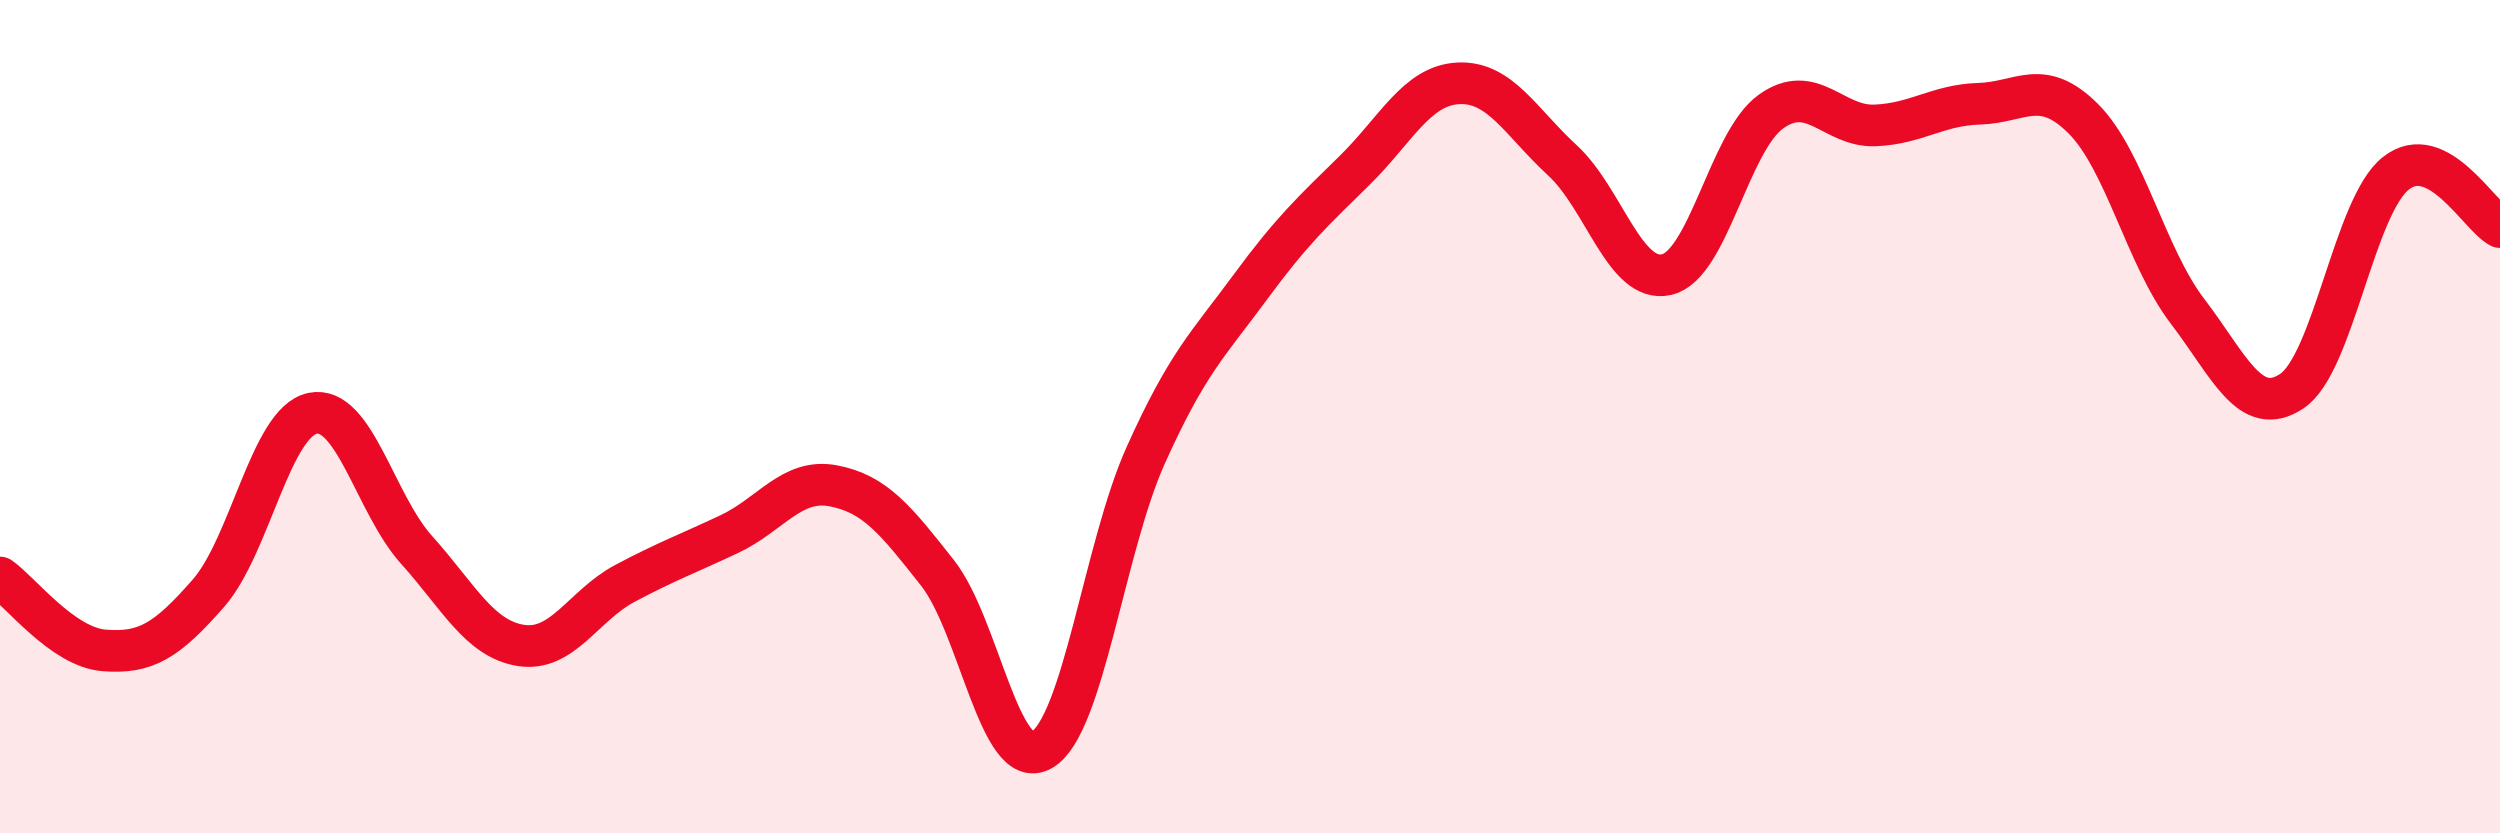
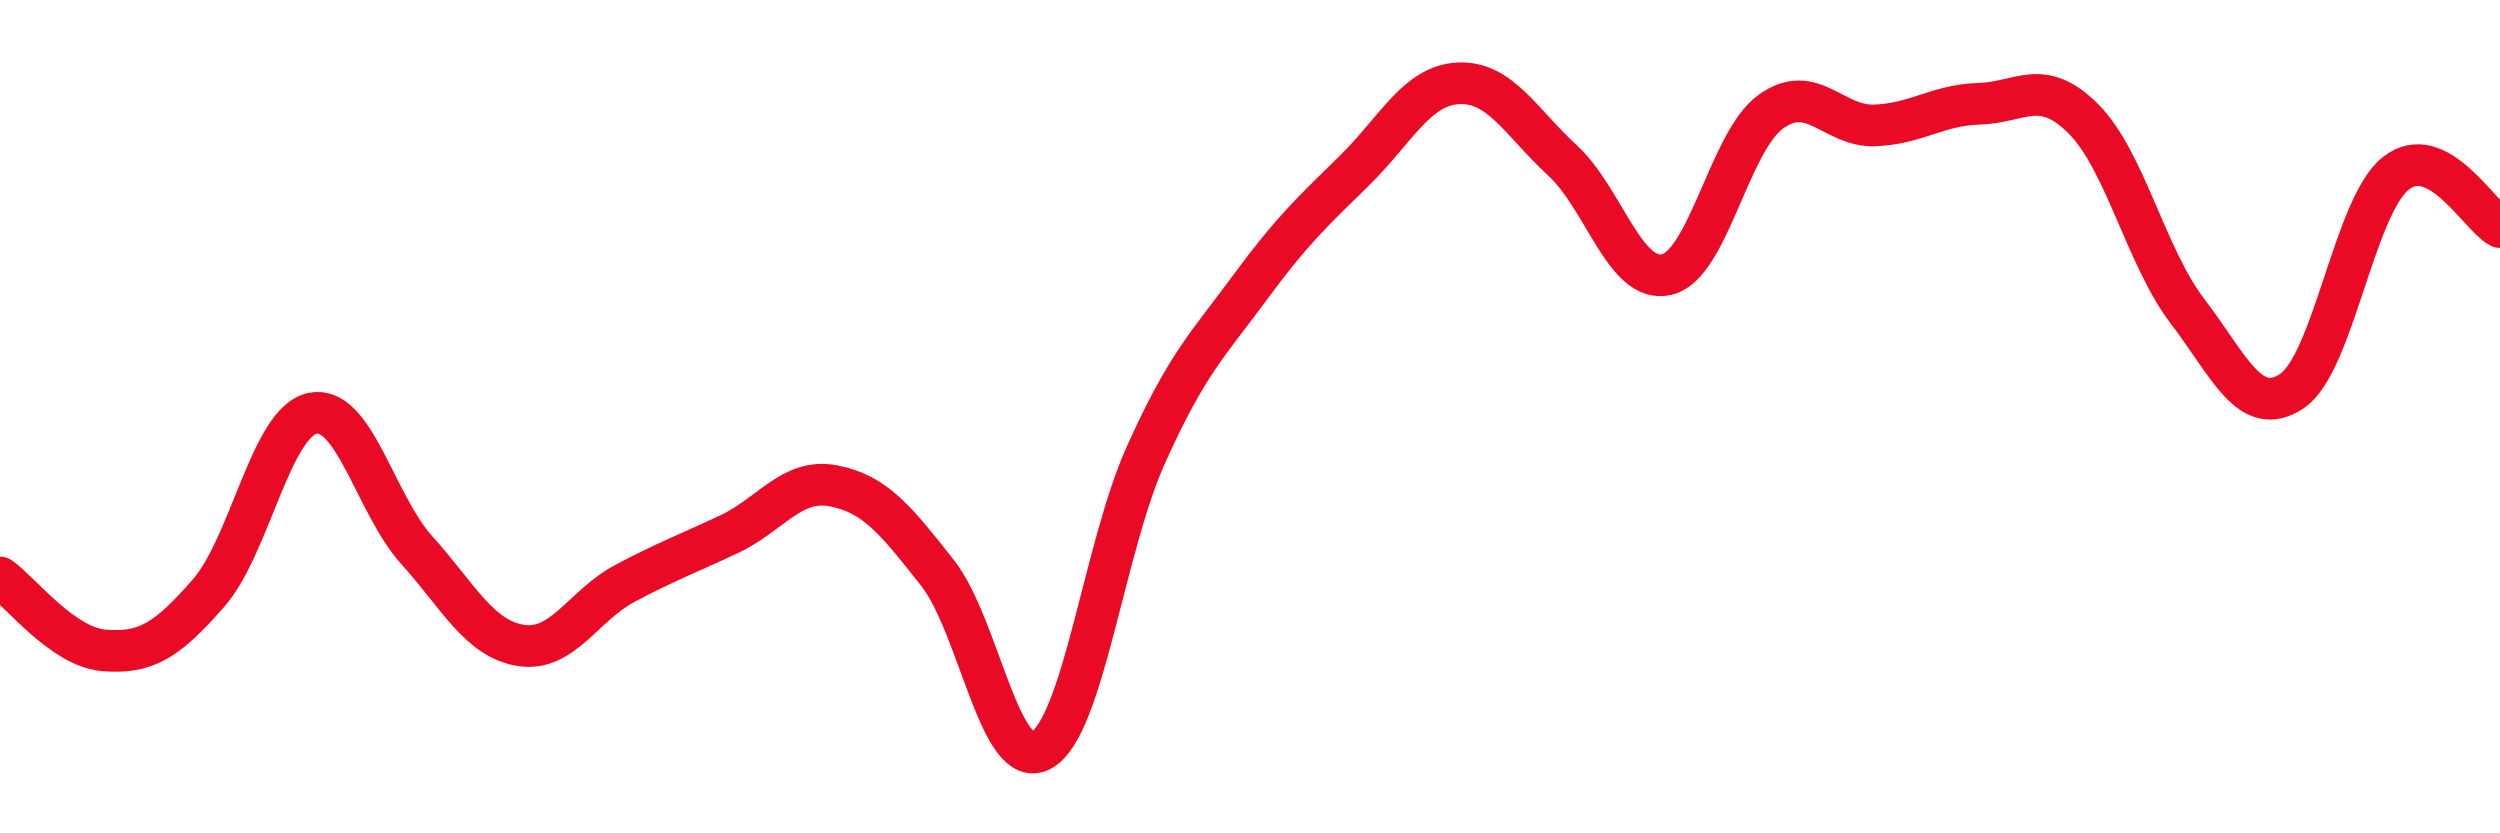
<svg xmlns="http://www.w3.org/2000/svg" width="60" height="20" viewBox="0 0 60 20">
-   <path d="M 0,13.86 C 0.5,14.21 1.5,15.53 2.5,15.61 C 3.5,15.69 4,15.38 5,14.24 C 6,13.1 6.5,10.13 7.5,9.92 C 8.5,9.71 9,12.09 10,13.2 C 11,14.31 11.5,15.33 12.5,15.49 C 13.5,15.65 14,14.53 15,14 C 16,13.47 16.5,13.29 17.5,12.82 C 18.5,12.35 19,11.47 20,11.66 C 21,11.85 21.5,12.48 22.5,13.75 C 23.5,15.02 24,18.57 25,18 C 26,17.43 26.5,13.14 27.5,10.92 C 28.5,8.7 29,8.26 30,6.9 C 31,5.54 31.5,5.08 32.5,4.1 C 33.5,3.12 34,2.05 35,2 C 36,1.95 36.5,2.93 37.5,3.85 C 38.5,4.77 39,6.82 40,6.59 C 41,6.36 41.5,3.4 42.5,2.68 C 43.5,1.96 44,3.05 45,3.01 C 46,2.97 46.5,2.52 47.5,2.49 C 48.5,2.46 49,1.85 50,2.85 C 51,3.85 51.5,6.16 52.5,7.47 C 53.5,8.78 54,10.05 55,9.39 C 56,8.73 56.5,4.95 57.5,4.16 C 58.5,3.37 59.5,5.19 60,5.45L60 20L0 20Z" fill="#EB0A25" opacity="0.1" stroke-linecap="round" stroke-linejoin="round" />
  <path d="M 0,13.86 C 0.5,14.21 1.5,15.53 2.5,15.61 C 3.5,15.69 4,15.38 5,14.24 C 6,13.1 6.5,10.13 7.5,9.92 C 8.5,9.71 9,12.09 10,13.2 C 11,14.31 11.5,15.33 12.5,15.49 C 13.5,15.65 14,14.53 15,14 C 16,13.47 16.5,13.29 17.5,12.82 C 18.5,12.35 19,11.47 20,11.66 C 21,11.85 21.5,12.48 22.5,13.75 C 23.5,15.02 24,18.57 25,18 C 26,17.43 26.5,13.14 27.5,10.92 C 28.5,8.7 29,8.26 30,6.9 C 31,5.54 31.5,5.08 32.5,4.1 C 33.5,3.12 34,2.05 35,2 C 36,1.95 36.5,2.93 37.5,3.85 C 38.5,4.77 39,6.82 40,6.59 C 41,6.36 41.5,3.4 42.5,2.68 C 43.5,1.96 44,3.05 45,3.01 C 46,2.97 46.5,2.52 47.5,2.49 C 48.5,2.46 49,1.85 50,2.85 C 51,3.85 51.5,6.16 52.5,7.47 C 53.5,8.78 54,10.05 55,9.39 C 56,8.73 56.5,4.95 57.5,4.16 C 58.5,3.37 59.5,5.19 60,5.45" stroke="#EB0A25" stroke-width="1" fill="none" stroke-linecap="round" stroke-linejoin="round" />
</svg>